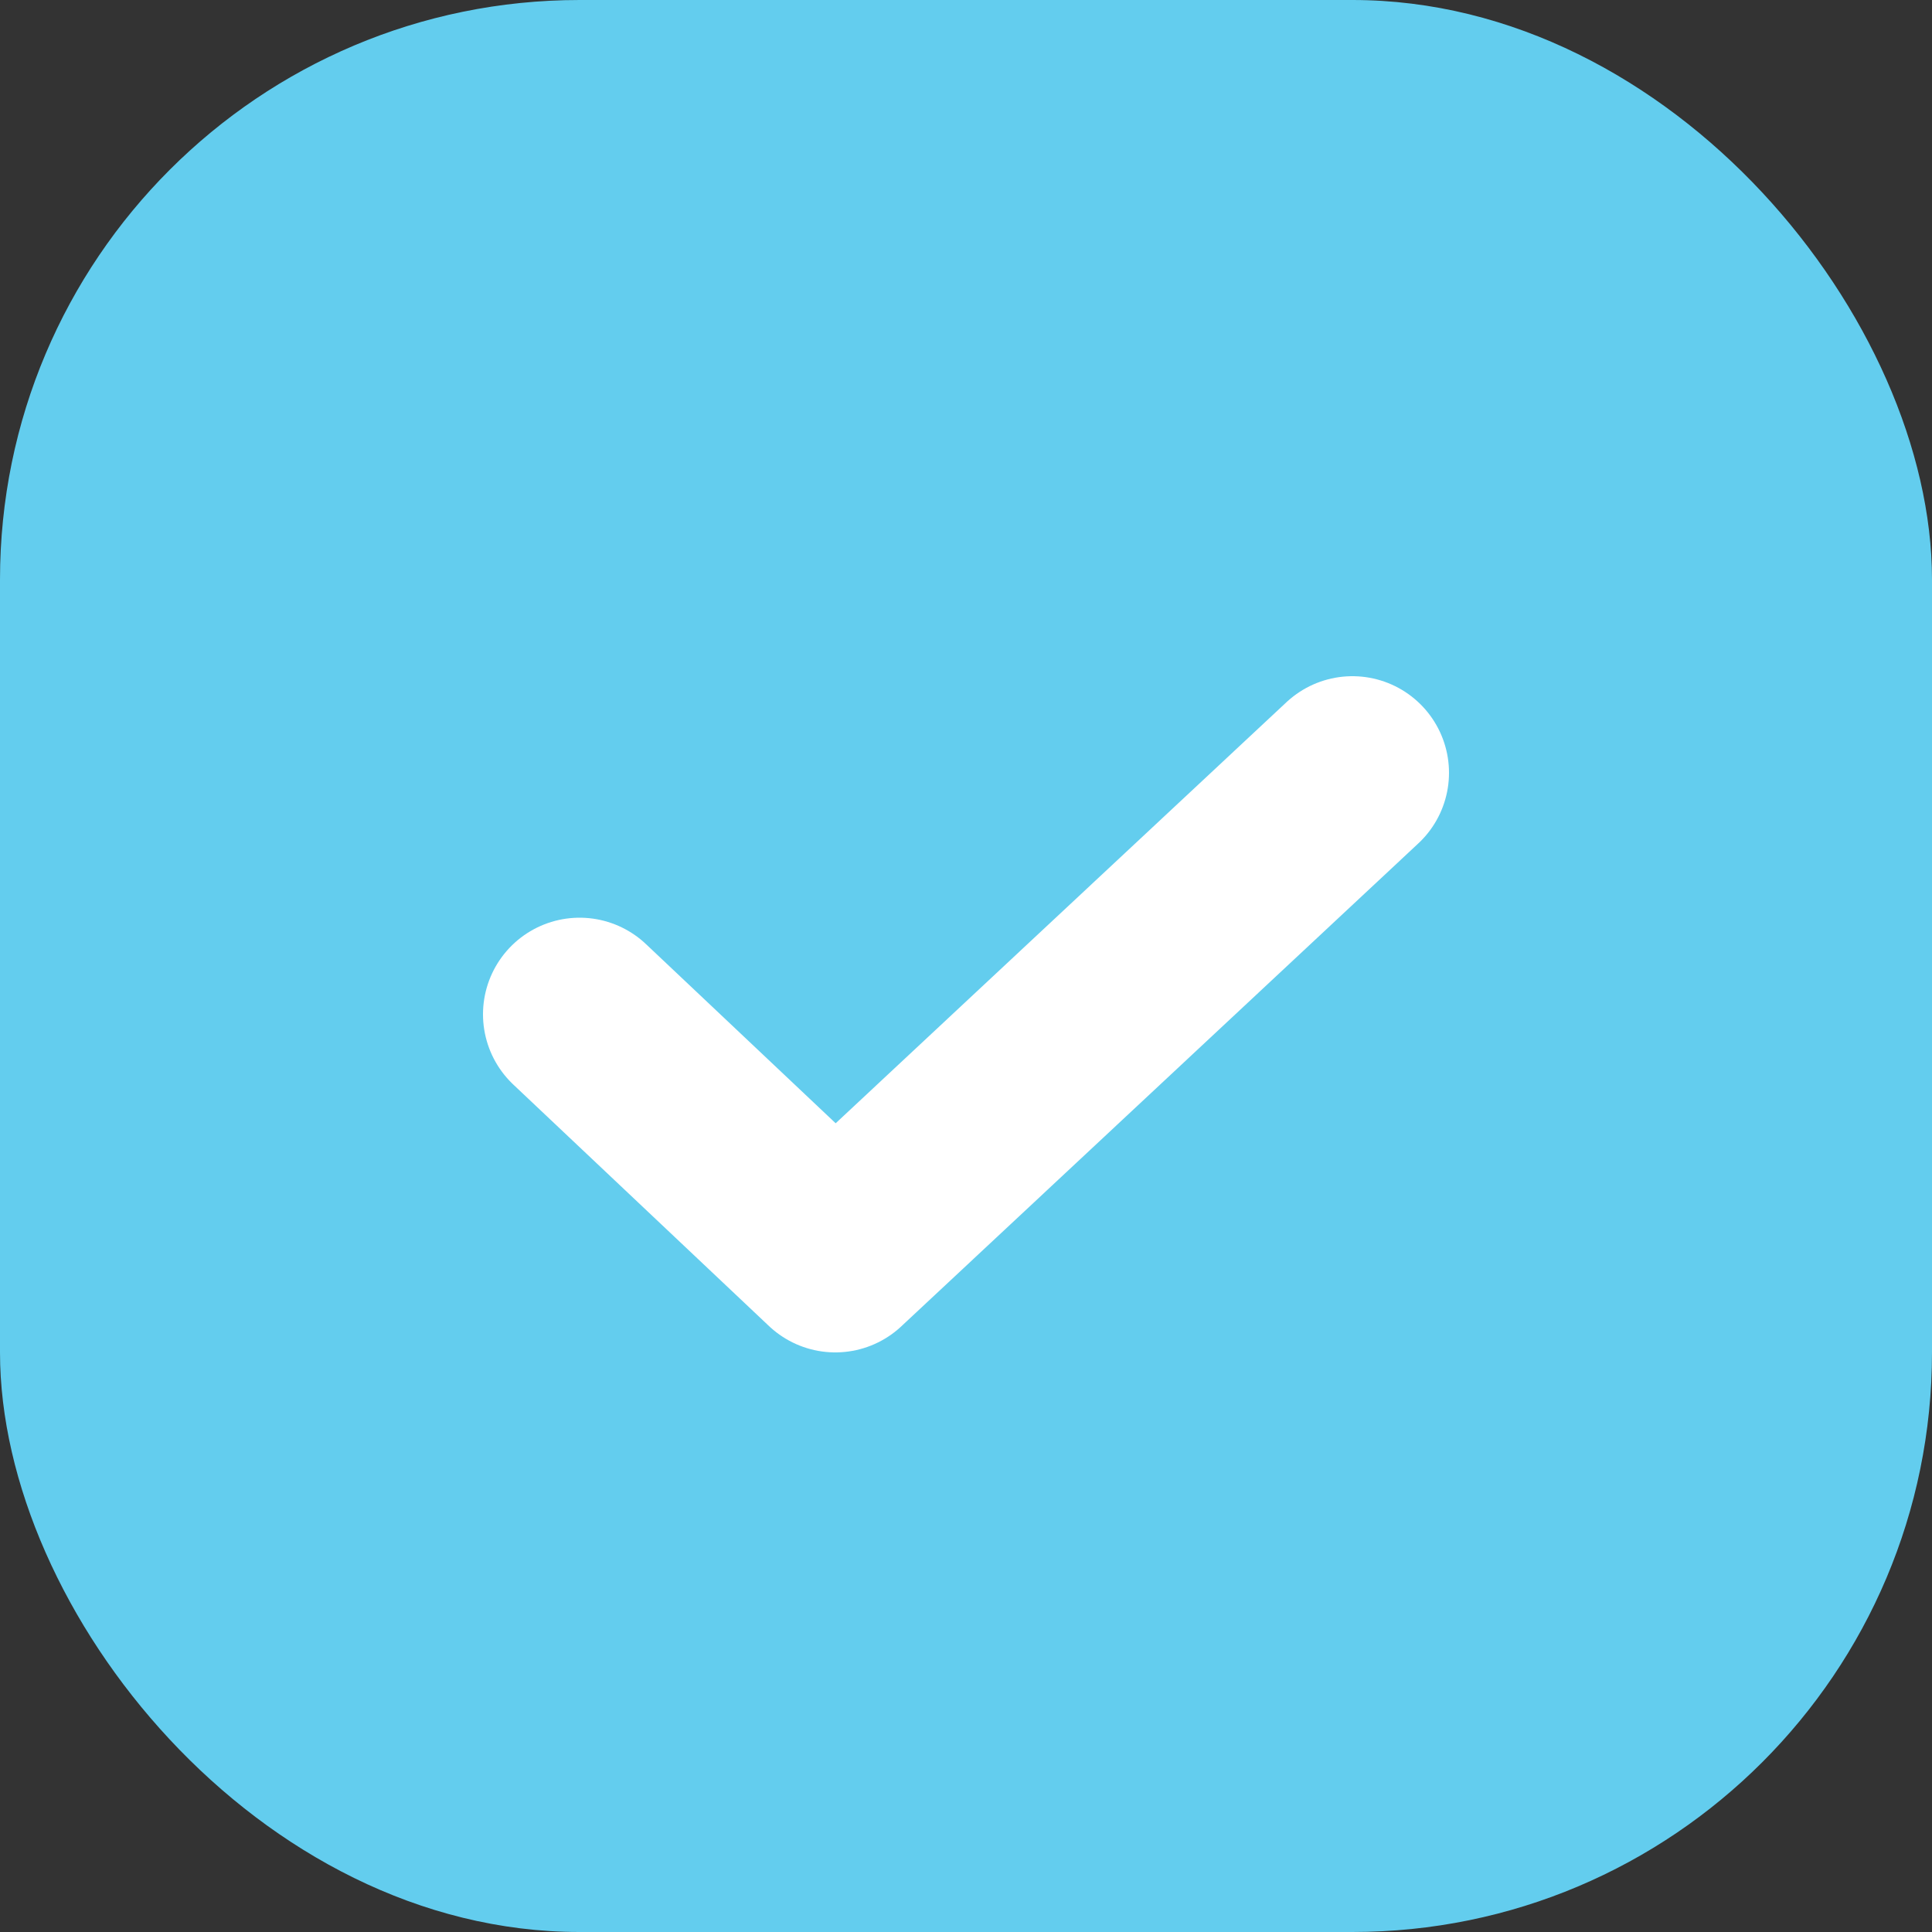
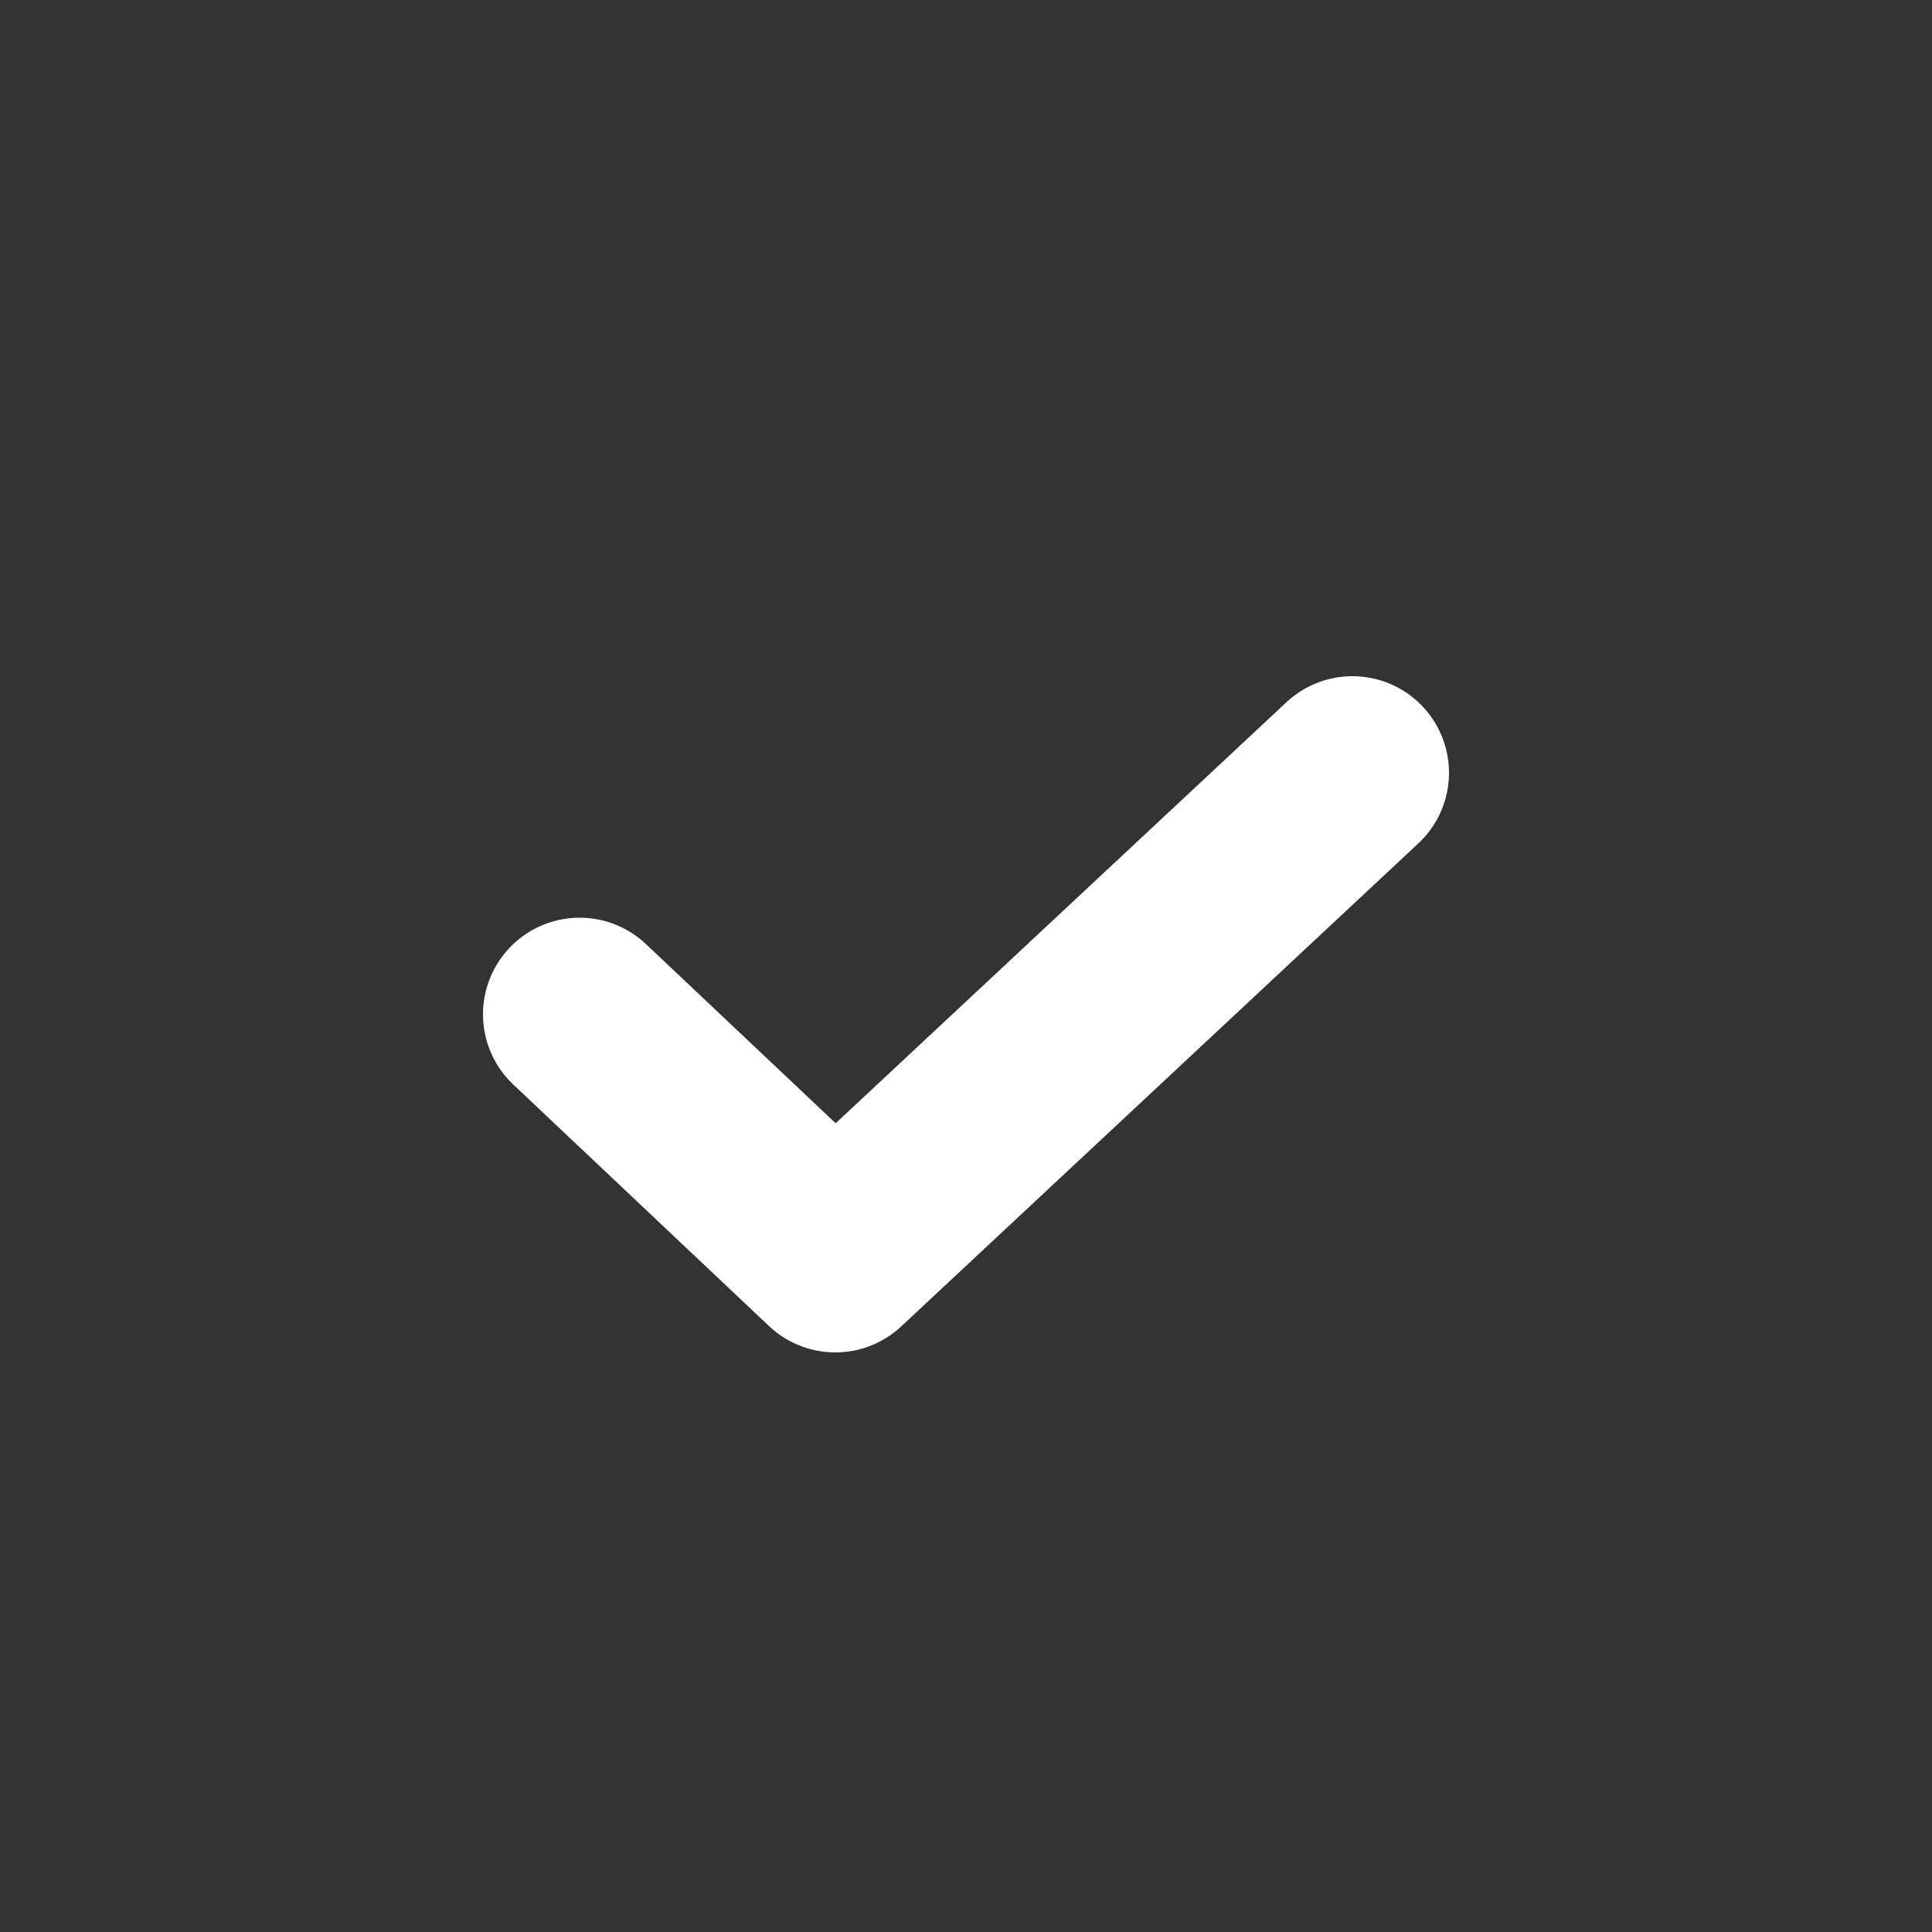
<svg xmlns="http://www.w3.org/2000/svg" width="20" height="20" viewBox="0 0 20 20" fill="none">
  <rect x="0" y="0" width="20" height="20" fill="#333333" stroke="none" />
-   <rect width="20" height="20" rx="6" fill="#63CDEE" />
  <path d="M6 10.5L8.647 13L14 8" stroke="white" stroke-width="2" stroke-linecap="round" stroke-linejoin="round" />
</svg>